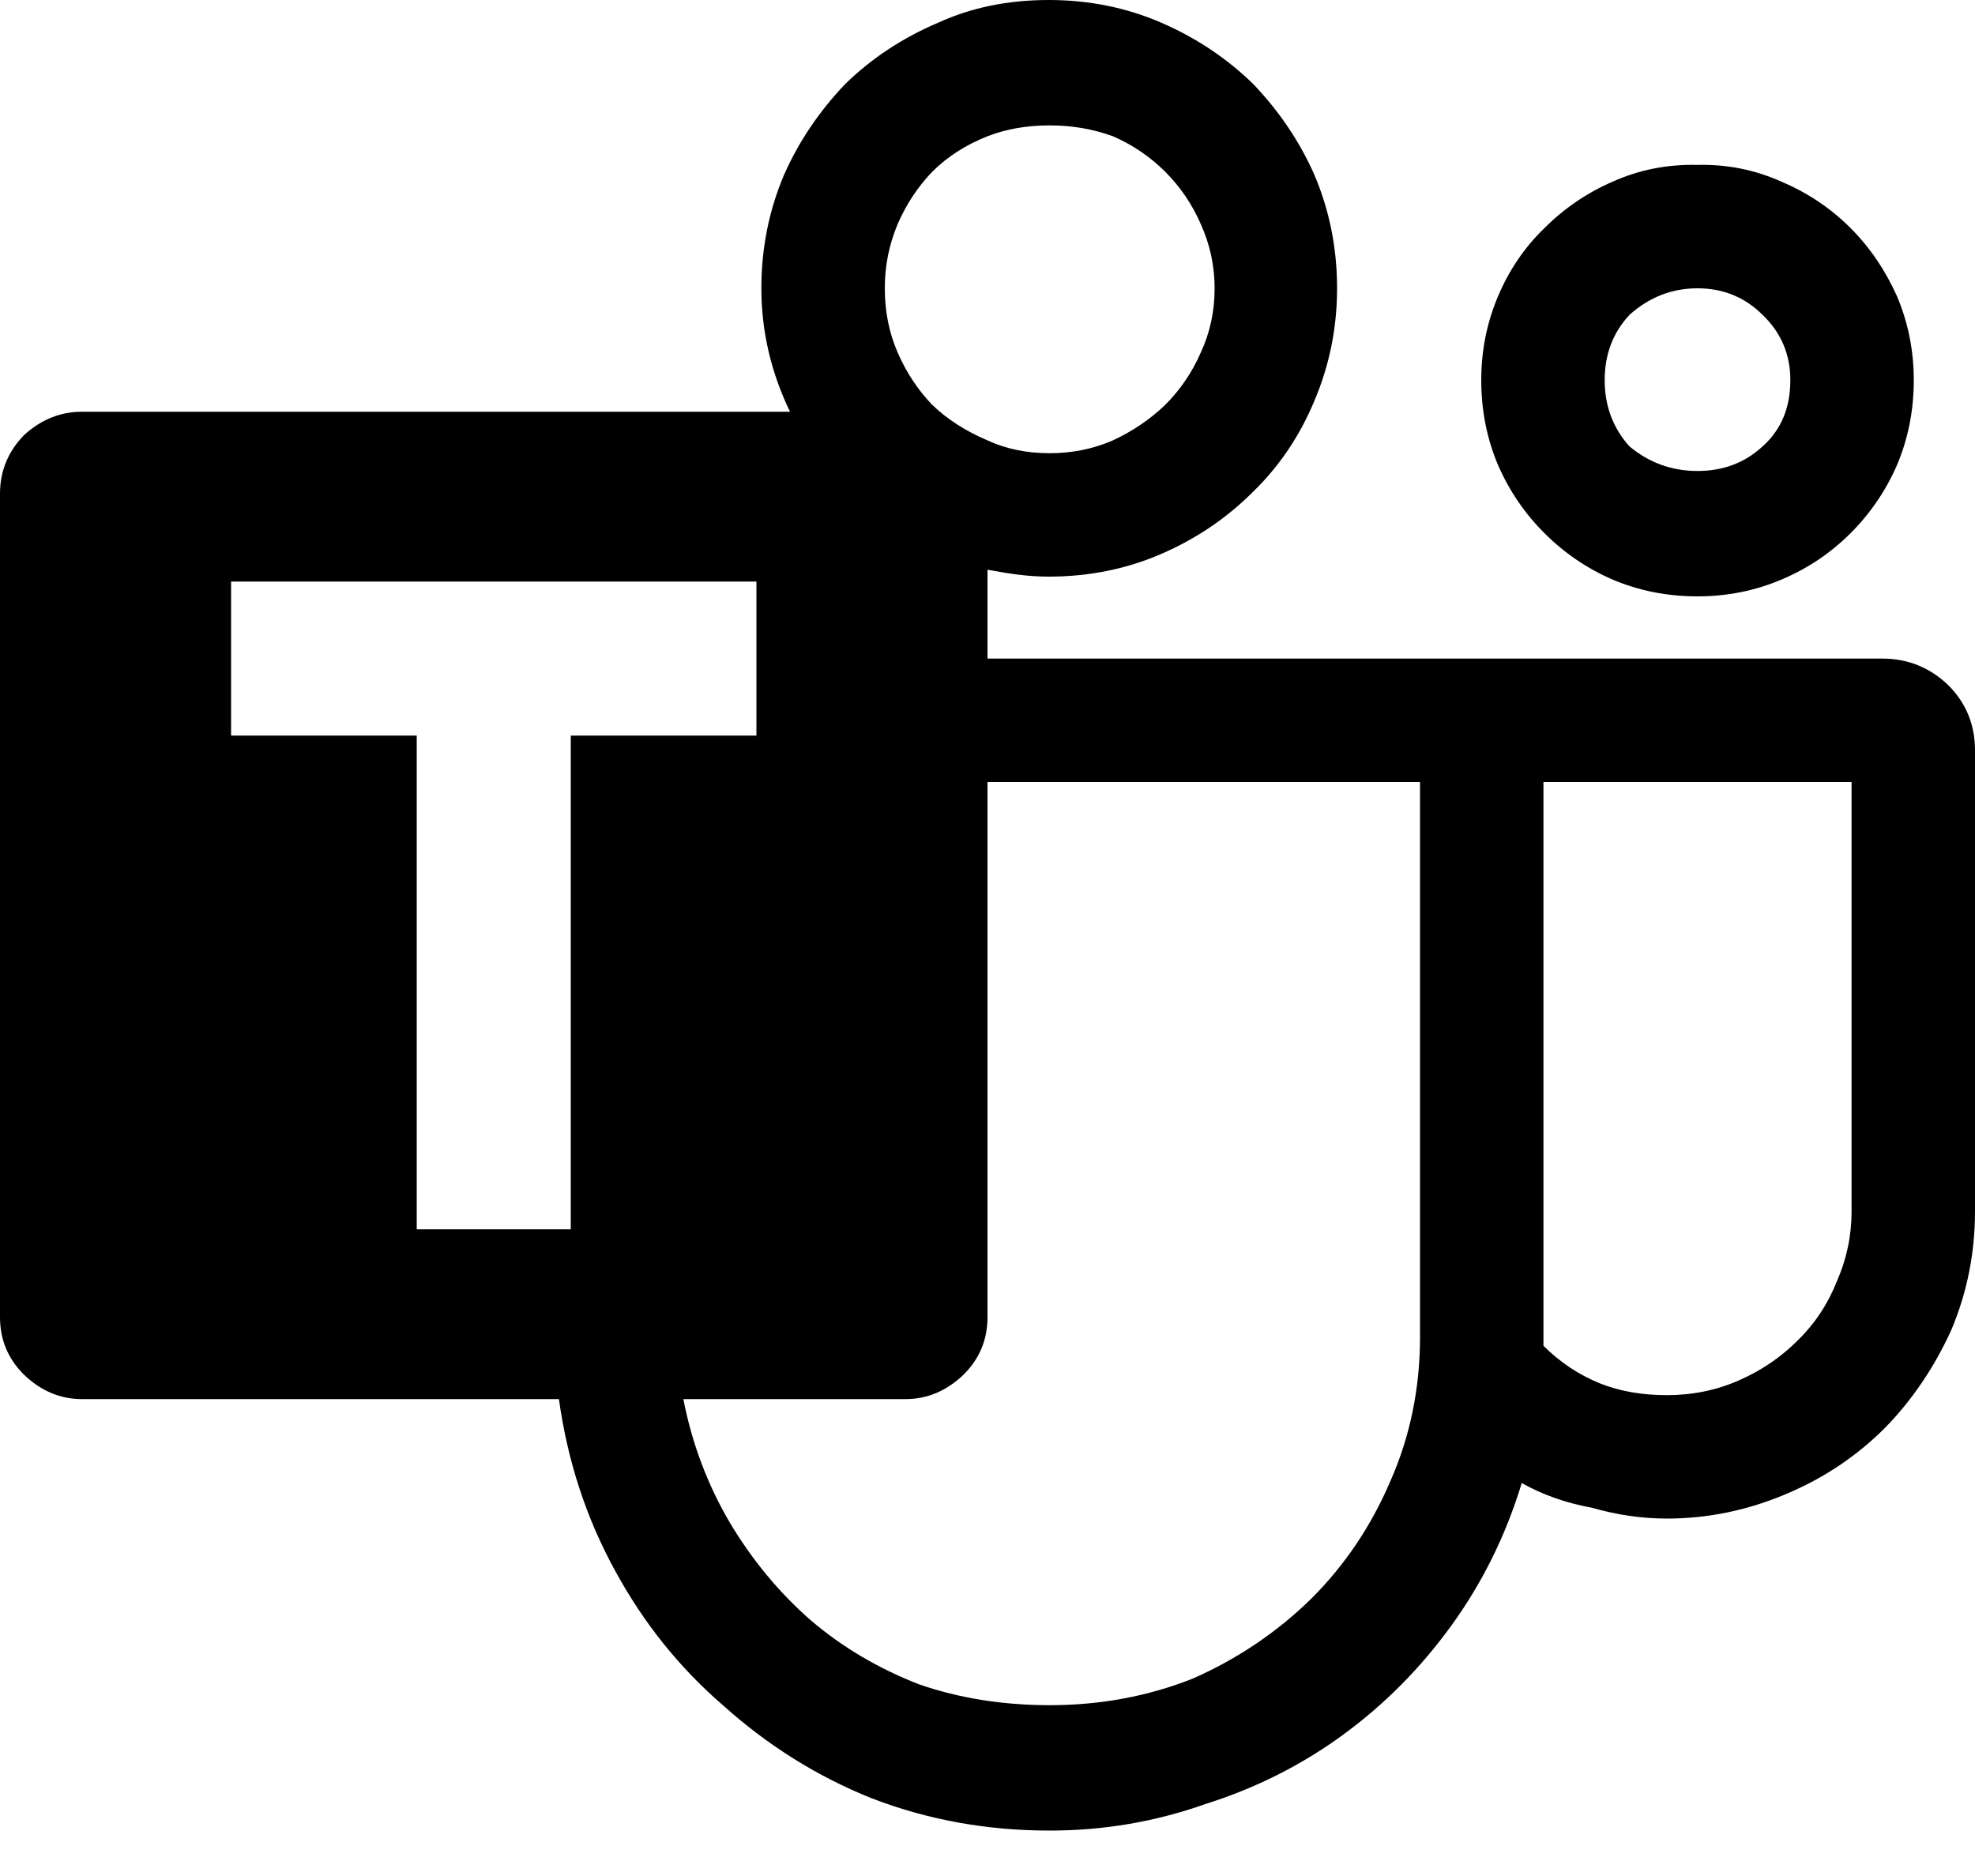
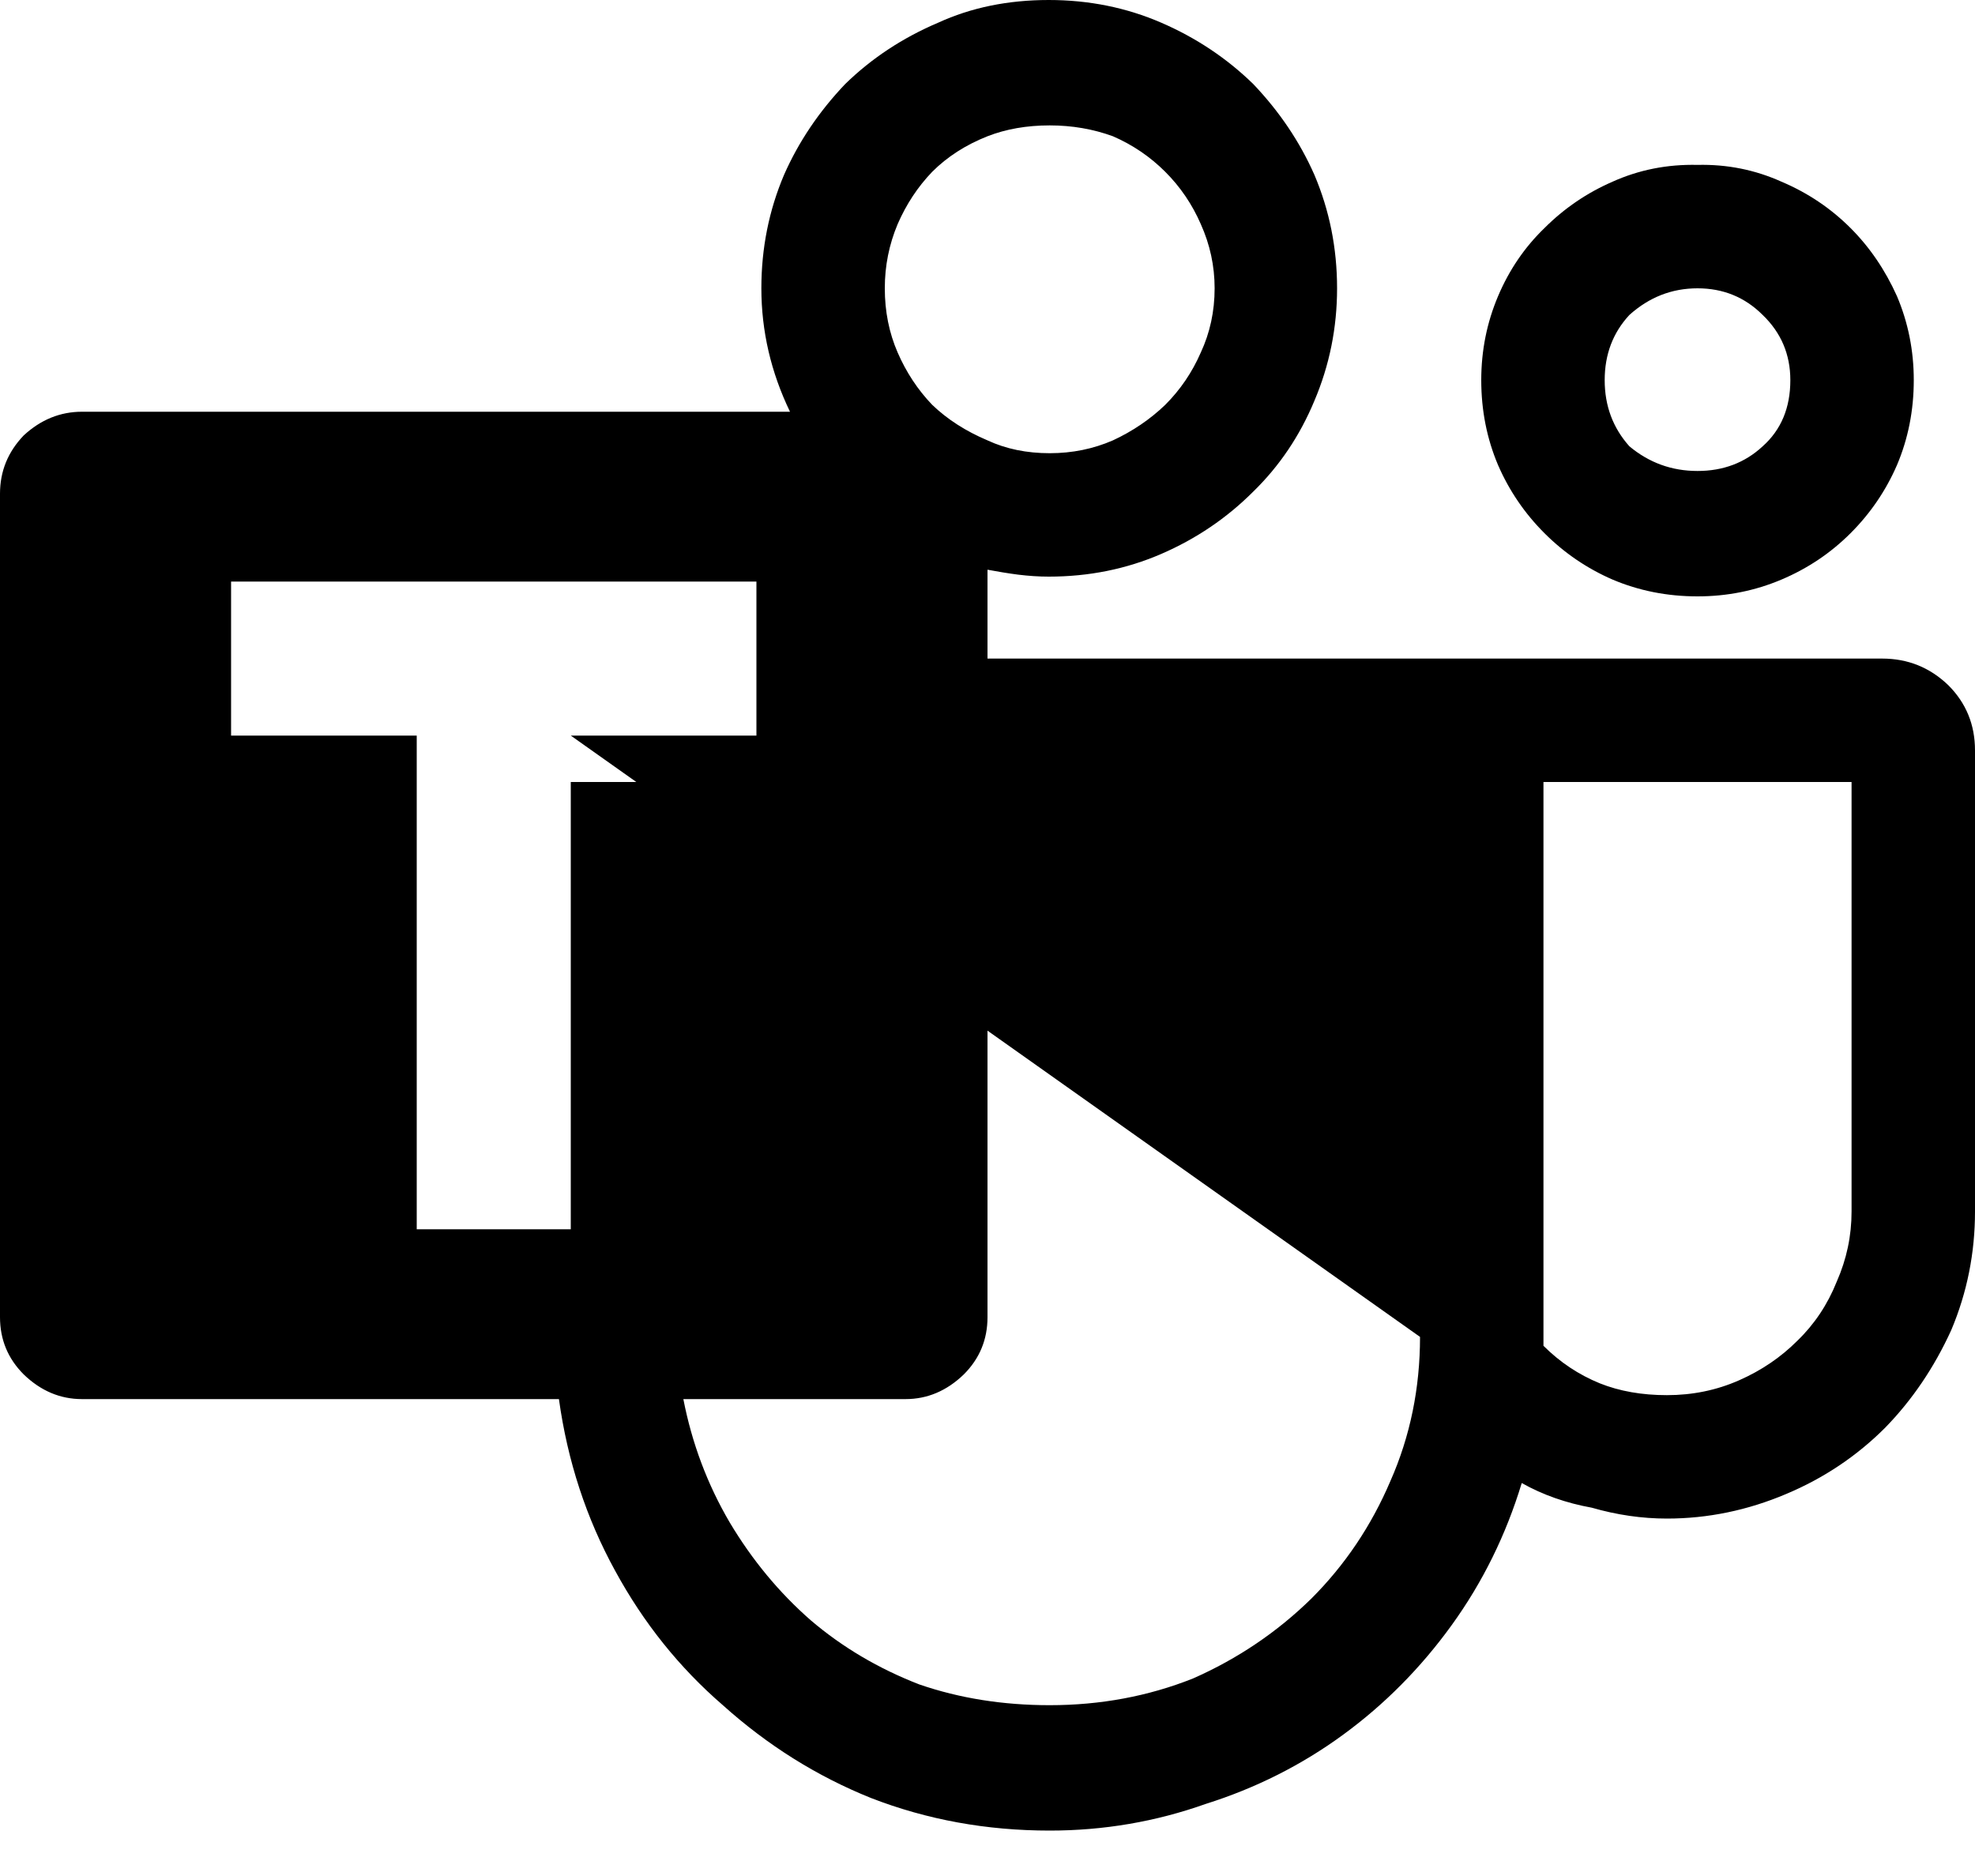
<svg xmlns="http://www.w3.org/2000/svg" width="20" height="19" viewBox="0 0 20 19" fill="none">
-   <path d="M17.19 6.04C16.883 6.04 16.597 5.983 16.33 5.87C16.07 5.757 15.84 5.6 15.64 5.4C15.44 5.2 15.283 4.97 15.17 4.71C15.057 4.443 15 4.157 15 3.85C15 3.55 15.057 3.267 15.17 3C15.283 2.733 15.44 2.503 15.64 2.31C15.84 2.11 16.07 1.953 16.33 1.84C16.597 1.72 16.883 1.663 17.19 1.67C17.49 1.663 17.773 1.72 18.04 1.84C18.307 1.953 18.54 2.11 18.74 2.31C18.933 2.503 19.09 2.733 19.21 3C19.323 3.267 19.38 3.55 19.38 3.85C19.38 4.157 19.323 4.443 19.21 4.71C19.097 4.97 18.94 5.2 18.74 5.4C18.54 5.6 18.307 5.757 18.04 5.87C17.773 5.983 17.49 6.04 17.19 6.04ZM17.19 2.92C16.93 2.92 16.7 3.01 16.5 3.19C16.333 3.37 16.25 3.59 16.25 3.85C16.25 4.11 16.333 4.333 16.5 4.52C16.7 4.687 16.93 4.77 17.19 4.77C17.45 4.77 17.67 4.687 17.85 4.52C18.037 4.353 18.13 4.13 18.13 3.85C18.13 3.59 18.037 3.37 17.85 3.19C17.67 3.01 17.45 2.92 17.19 2.92ZM20 7.6V12.27C20 12.69 19.92 13.09 19.76 13.47C19.587 13.85 19.363 14.18 19.09 14.46C18.803 14.747 18.47 14.97 18.09 15.13C17.697 15.297 17.293 15.38 16.88 15.38C16.627 15.38 16.373 15.343 16.12 15.27C15.86 15.223 15.623 15.14 15.41 15.02C15.25 15.547 15.013 16.027 14.7 16.46C14.387 16.893 14.02 17.263 13.6 17.57C13.18 17.877 12.717 18.11 12.21 18.27C11.703 18.45 11.177 18.54 10.63 18.54C9.99 18.54 9.387 18.43 8.82 18.21C8.273 17.99 7.773 17.677 7.32 17.27C6.88 16.89 6.517 16.437 6.23 15.91C5.937 15.377 5.747 14.797 5.66 14.17H0.83C0.61 14.17 0.413 14.087 0.24 13.92C0.08 13.76 0 13.567 0 13.34V5C0 4.773 0.08 4.577 0.24 4.41C0.413 4.25 0.61 4.17 0.83 4.17H8C7.807 3.77 7.71 3.353 7.71 2.92C7.71 2.513 7.787 2.13 7.94 1.77C8.087 1.437 8.293 1.13 8.56 0.85C8.827 0.59 9.14 0.383 9.5 0.23C9.833 0.077 10.207 0 10.62 0C11.027 0 11.407 0.077 11.76 0.23C12.113 0.383 12.423 0.59 12.69 0.85C12.957 1.13 13.163 1.437 13.31 1.77C13.463 2.13 13.54 2.513 13.54 2.92C13.54 3.32 13.463 3.7 13.31 4.06C13.163 4.413 12.957 4.72 12.69 4.98C12.423 5.247 12.113 5.457 11.76 5.61C11.407 5.763 11.027 5.84 10.62 5.84C10.52 5.84 10.417 5.833 10.31 5.82C10.21 5.807 10.107 5.79 10 5.77V6.67H19.06C19.32 6.67 19.543 6.76 19.73 6.94C19.91 7.12 20 7.34 20 7.6ZM10.63 1.27C10.397 1.27 10.187 1.307 10 1.38C9.78 1.467 9.593 1.587 9.44 1.74C9.293 1.893 9.177 2.07 9.09 2.27C9.003 2.477 8.96 2.693 8.96 2.92C8.96 3.153 9.003 3.37 9.09 3.57C9.177 3.77 9.293 3.947 9.44 4.1C9.593 4.247 9.78 4.367 10 4.46C10.187 4.547 10.397 4.59 10.63 4.59C10.857 4.59 11.07 4.547 11.27 4.46C11.47 4.367 11.647 4.247 11.8 4.1C11.953 3.947 12.073 3.77 12.16 3.57C12.253 3.37 12.3 3.153 12.3 2.92C12.3 2.693 12.253 2.477 12.16 2.27C12.073 2.07 11.953 1.893 11.8 1.74C11.647 1.587 11.47 1.467 11.27 1.38C11.07 1.307 10.857 1.27 10.63 1.27ZM5.78 7.45H7.66V5.89H2.34V7.45H4.22V12.45H5.78M14.38 13.54V7.92H10V13.34C10 13.567 9.92 13.76 9.76 13.92C9.587 14.087 9.39 14.17 9.17 14.17H6.92C7.007 14.617 7.163 15.033 7.39 15.42C7.617 15.8 7.89 16.13 8.21 16.41C8.53 16.683 8.897 16.9 9.31 17.06C9.717 17.2 10.157 17.27 10.63 17.27C11.143 17.27 11.627 17.18 12.08 17C12.533 16.8 12.933 16.53 13.28 16.19C13.62 15.85 13.887 15.453 14.08 15C14.28 14.547 14.38 14.06 14.38 13.54ZM18.75 12.27V7.92H15.63V13.63C15.797 13.797 15.987 13.923 16.2 14.01C16.4 14.09 16.627 14.13 16.88 14.13C17.14 14.13 17.383 14.08 17.61 13.98C17.837 13.88 18.033 13.747 18.2 13.58C18.373 13.413 18.507 13.213 18.6 12.98C18.7 12.753 18.75 12.517 18.75 12.27Z" fill="black" />
+   <path d="M17.19 6.04C16.883 6.04 16.597 5.983 16.33 5.87C16.07 5.757 15.84 5.6 15.64 5.4C15.44 5.2 15.283 4.97 15.17 4.71C15.057 4.443 15 4.157 15 3.85C15 3.55 15.057 3.267 15.17 3C15.283 2.733 15.44 2.503 15.64 2.31C15.84 2.11 16.07 1.953 16.33 1.84C16.597 1.72 16.883 1.663 17.19 1.67C17.49 1.663 17.773 1.72 18.04 1.84C18.307 1.953 18.54 2.11 18.74 2.31C18.933 2.503 19.09 2.733 19.21 3C19.323 3.267 19.38 3.55 19.38 3.85C19.38 4.157 19.323 4.443 19.21 4.71C19.097 4.97 18.94 5.2 18.74 5.4C18.54 5.6 18.307 5.757 18.04 5.87C17.773 5.983 17.49 6.04 17.19 6.04ZM17.19 2.92C16.93 2.92 16.7 3.01 16.5 3.19C16.333 3.37 16.25 3.59 16.25 3.85C16.25 4.11 16.333 4.333 16.5 4.52C16.7 4.687 16.93 4.77 17.19 4.77C17.45 4.77 17.67 4.687 17.85 4.52C18.037 4.353 18.13 4.13 18.13 3.85C18.13 3.59 18.037 3.37 17.85 3.19C17.67 3.01 17.45 2.92 17.19 2.92ZM20 7.6V12.27C20 12.69 19.92 13.09 19.76 13.47C19.587 13.85 19.363 14.18 19.09 14.46C18.803 14.747 18.47 14.97 18.09 15.13C17.697 15.297 17.293 15.38 16.88 15.38C16.627 15.38 16.373 15.343 16.12 15.27C15.86 15.223 15.623 15.14 15.41 15.02C15.25 15.547 15.013 16.027 14.7 16.46C14.387 16.893 14.02 17.263 13.6 17.57C13.18 17.877 12.717 18.11 12.21 18.27C11.703 18.45 11.177 18.54 10.63 18.54C9.99 18.54 9.387 18.43 8.82 18.21C8.273 17.99 7.773 17.677 7.32 17.27C6.88 16.89 6.517 16.437 6.23 15.91C5.937 15.377 5.747 14.797 5.66 14.17H0.83C0.61 14.17 0.413 14.087 0.24 13.92C0.08 13.76 0 13.567 0 13.34V5C0 4.773 0.08 4.577 0.24 4.41C0.413 4.25 0.61 4.17 0.83 4.17H8C7.807 3.77 7.71 3.353 7.71 2.92C7.71 2.513 7.787 2.13 7.94 1.77C8.087 1.437 8.293 1.13 8.56 0.85C8.827 0.59 9.14 0.383 9.5 0.23C9.833 0.077 10.207 0 10.62 0C11.027 0 11.407 0.077 11.76 0.23C12.113 0.383 12.423 0.59 12.69 0.85C12.957 1.13 13.163 1.437 13.31 1.77C13.463 2.13 13.54 2.513 13.54 2.92C13.54 3.32 13.463 3.7 13.31 4.06C13.163 4.413 12.957 4.72 12.69 4.98C12.423 5.247 12.113 5.457 11.76 5.61C11.407 5.763 11.027 5.84 10.62 5.84C10.52 5.84 10.417 5.833 10.31 5.82C10.21 5.807 10.107 5.79 10 5.77V6.67H19.06C19.32 6.67 19.543 6.76 19.73 6.94C19.91 7.12 20 7.34 20 7.6ZM10.63 1.27C10.397 1.27 10.187 1.307 10 1.38C9.78 1.467 9.593 1.587 9.44 1.74C9.293 1.893 9.177 2.07 9.09 2.27C9.003 2.477 8.96 2.693 8.96 2.92C8.96 3.153 9.003 3.37 9.09 3.57C9.177 3.77 9.293 3.947 9.44 4.1C9.593 4.247 9.78 4.367 10 4.46C10.187 4.547 10.397 4.59 10.63 4.59C10.857 4.59 11.07 4.547 11.27 4.46C11.47 4.367 11.647 4.247 11.8 4.1C11.953 3.947 12.073 3.77 12.16 3.57C12.253 3.37 12.3 3.153 12.3 2.92C12.3 2.693 12.253 2.477 12.16 2.27C12.073 2.07 11.953 1.893 11.8 1.74C11.647 1.587 11.47 1.467 11.27 1.38C11.07 1.307 10.857 1.27 10.63 1.27ZM5.78 7.45H7.66V5.89H2.34V7.45H4.22V12.45H5.78V7.92H10V13.34C10 13.567 9.92 13.76 9.76 13.92C9.587 14.087 9.39 14.17 9.17 14.17H6.92C7.007 14.617 7.163 15.033 7.39 15.42C7.617 15.8 7.89 16.13 8.21 16.41C8.53 16.683 8.897 16.9 9.31 17.06C9.717 17.2 10.157 17.27 10.63 17.27C11.143 17.27 11.627 17.18 12.08 17C12.533 16.8 12.933 16.53 13.28 16.19C13.62 15.85 13.887 15.453 14.08 15C14.28 14.547 14.38 14.06 14.38 13.54ZM18.75 12.27V7.92H15.63V13.63C15.797 13.797 15.987 13.923 16.2 14.01C16.4 14.09 16.627 14.13 16.88 14.13C17.14 14.13 17.383 14.08 17.61 13.98C17.837 13.88 18.033 13.747 18.2 13.58C18.373 13.413 18.507 13.213 18.6 12.98C18.7 12.753 18.75 12.517 18.75 12.27Z" fill="black" />
</svg>